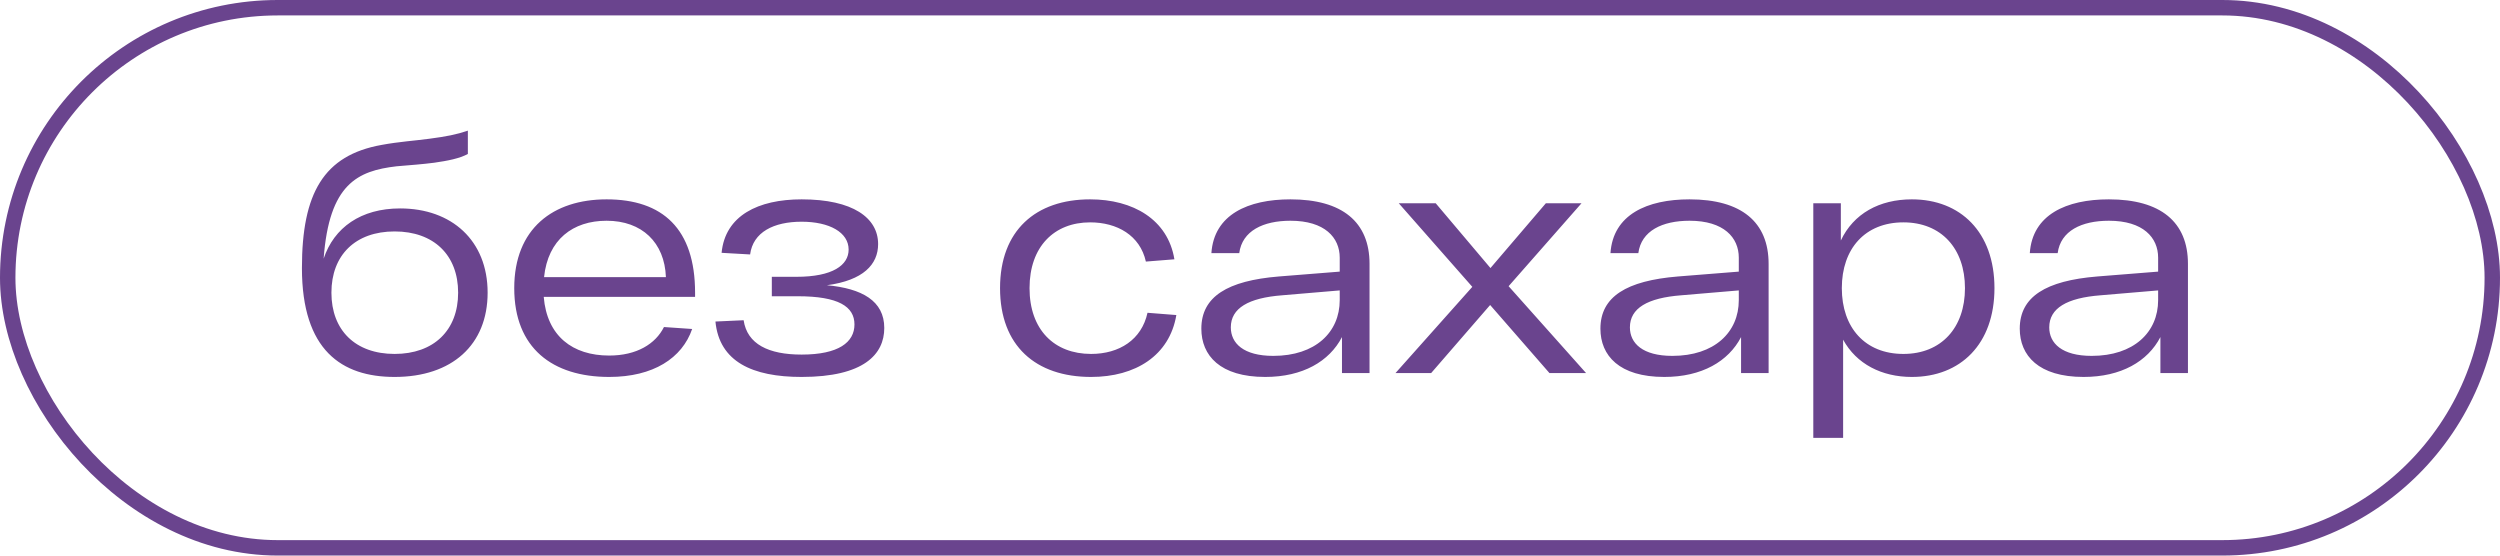
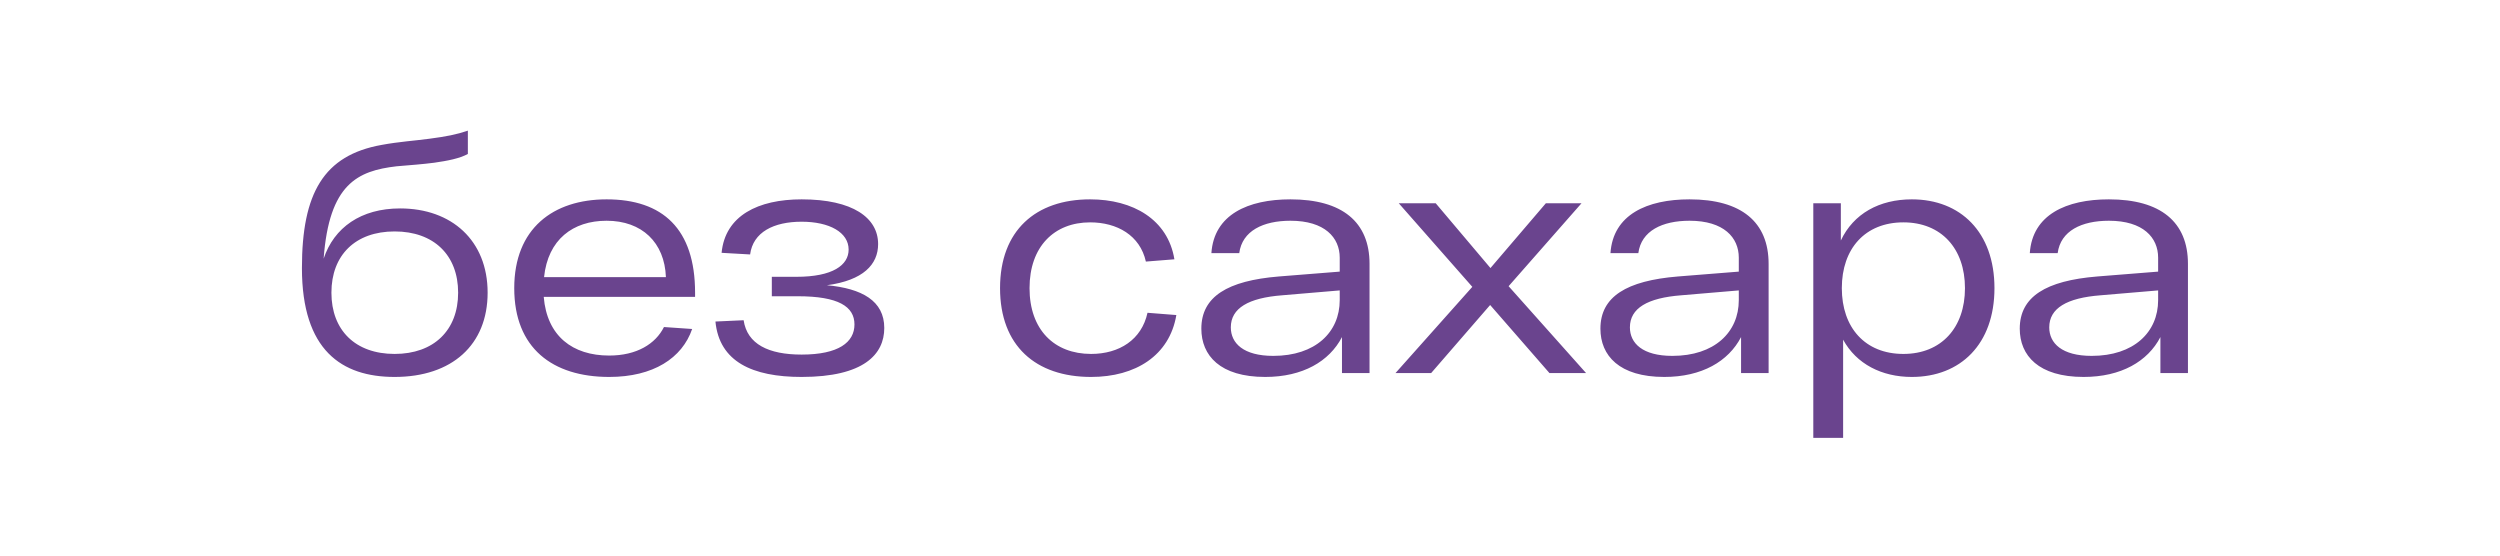
<svg xmlns="http://www.w3.org/2000/svg" width="162" height="36" viewBox="0 0 162 36" fill="none">
  <path d="M25.928 13.506C29.267 13.506 31.598 15.585 31.598 18.966C31.598 22.347 29.288 24.426 25.571 24.426C22.148 24.426 19.565 22.704 19.565 17.37C19.565 12.519 20.972 10.062 24.731 9.39C25.865 9.18 26.894 9.117 27.818 8.991C28.931 8.844 29.582 8.718 30.317 8.466V9.978C29.771 10.272 29.015 10.419 28.133 10.545C27.314 10.65 26.663 10.692 25.697 10.776C23.177 11.07 21.329 11.91 20.972 16.761C21.644 14.745 23.387 13.506 25.928 13.506ZM25.571 22.935C28.112 22.935 29.687 21.402 29.687 18.966C29.687 16.53 28.112 14.997 25.571 14.997C23.03 14.997 21.476 16.53 21.476 18.966C21.476 21.402 23.03 22.935 25.571 22.935ZM45.041 18.966V19.239H35.234C35.444 21.78 37.103 23.04 39.476 23.04C41.261 23.04 42.479 22.284 43.025 21.192L44.852 21.318C44.201 23.208 42.332 24.426 39.476 24.426C35.801 24.426 33.323 22.557 33.323 18.672C33.323 14.808 35.843 12.918 39.308 12.918C42.941 12.918 45.041 14.829 45.041 18.966ZM39.308 14.304C37.124 14.304 35.507 15.522 35.255 17.958H43.151C43.067 15.711 41.597 14.304 39.308 14.304ZM53.584 18.483C55.852 18.693 57.301 19.491 57.301 21.255C57.301 22.956 55.978 24.426 51.946 24.426C48.754 24.426 46.612 23.439 46.36 20.835L48.187 20.751C48.418 22.305 49.804 22.977 51.946 22.977C54.34 22.977 55.369 22.179 55.369 21.024C55.369 19.869 54.34 19.197 51.694 19.197H50.014V17.937H51.61C53.962 17.937 54.991 17.181 54.991 16.173C54.991 15.06 53.752 14.367 51.946 14.367C50.14 14.367 48.796 15.039 48.607 16.488L46.759 16.383C46.99 13.968 49.132 12.918 51.946 12.918C55.264 12.918 56.902 14.115 56.902 15.816C56.902 17.139 55.936 18.168 53.584 18.483ZM76.227 20.415C75.786 23.04 73.581 24.426 70.704 24.426C67.113 24.426 64.803 22.41 64.803 18.672C64.803 14.934 67.113 12.918 70.641 12.918C73.413 12.918 75.681 14.22 76.101 16.803L74.253 16.95C73.875 15.249 72.384 14.409 70.641 14.409C68.31 14.409 66.714 15.984 66.714 18.672C66.714 21.36 68.31 22.935 70.704 22.935C72.531 22.935 73.98 22.011 74.358 20.268L76.227 20.415ZM83.621 12.918C86.981 12.918 88.746 14.388 88.746 17.097V24.174H86.96V21.843C86.141 23.418 84.419 24.426 81.984 24.426C79.064 24.426 77.847 23.04 77.847 21.297C77.847 19.218 79.547 18.189 82.865 17.916L86.814 17.601V16.698C86.814 15.396 85.847 14.304 83.621 14.304C81.858 14.304 80.493 14.955 80.303 16.404H78.498C78.665 13.905 80.871 12.918 83.621 12.918ZM82.508 23.061C85.239 23.061 86.814 21.528 86.814 19.449V18.819L83.097 19.134C80.891 19.302 79.757 19.974 79.757 21.213C79.757 22.242 80.576 23.061 82.508 23.061ZM102.777 24.174H100.404L96.561 19.764L92.739 24.174H90.429L95.406 18.588L90.639 13.17H93.033L96.582 17.37L100.173 13.17H102.483L97.758 18.546L102.777 24.174ZM109.482 12.918C112.842 12.918 114.606 14.388 114.606 17.097V24.174H112.821V21.843C112.002 23.418 110.28 24.426 107.844 24.426C104.925 24.426 103.707 23.04 103.707 21.297C103.707 19.218 105.408 18.189 108.726 17.916L112.674 17.601V16.698C112.674 15.396 111.708 14.304 109.482 14.304C107.718 14.304 106.353 14.955 106.164 16.404H104.358C104.526 13.905 106.731 12.918 109.482 12.918ZM108.369 23.061C111.099 23.061 112.674 21.528 112.674 19.449V18.819L108.957 19.134C106.752 19.302 105.618 19.974 105.618 21.213C105.618 22.242 106.437 23.061 108.369 23.061ZM123.886 12.918C127.036 12.918 129.241 15.039 129.241 18.672C129.241 22.305 127.036 24.426 123.886 24.426C121.933 24.426 120.295 23.586 119.434 22.011V28.374H117.502V13.17H119.287V15.585C120.106 13.842 121.786 12.918 123.886 12.918ZM123.34 22.935C125.797 22.935 127.33 21.234 127.33 18.672C127.33 16.11 125.797 14.409 123.34 14.409C120.862 14.409 119.35 16.11 119.35 18.672C119.35 21.234 120.862 22.935 123.34 22.935ZM136.655 12.918C140.015 12.918 141.779 14.388 141.779 17.097V24.174H139.994V21.843C139.175 23.418 137.453 24.426 135.017 24.426C132.098 24.426 130.88 23.04 130.88 21.297C130.88 19.218 132.581 18.189 135.899 17.916L139.847 17.601V16.698C139.847 15.396 138.881 14.304 136.655 14.304C134.891 14.304 133.526 14.955 133.337 16.404H131.531C131.699 13.905 133.904 12.918 136.655 12.918ZM135.542 23.061C138.272 23.061 139.847 21.528 139.847 19.449V18.819L136.13 19.134C133.925 19.302 132.791 19.974 132.791 21.213C132.791 22.242 133.61 23.061 135.542 23.061Z" fill="#6A448E" />
-   <rect x="0.5" y="0.5" width="161" height="35" rx="17.5" stroke="#6A448E" />
</svg>